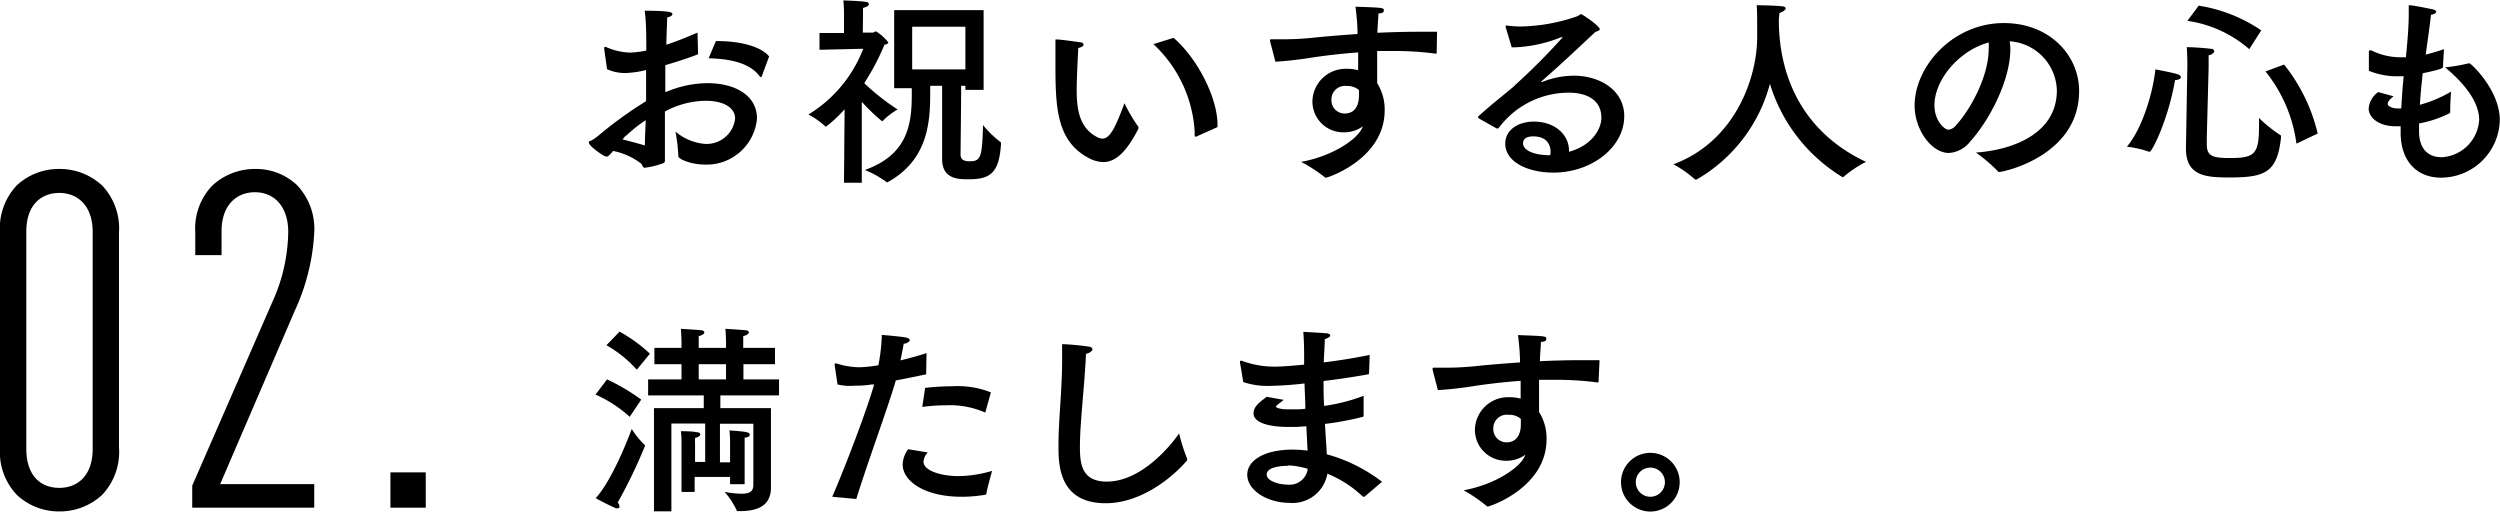
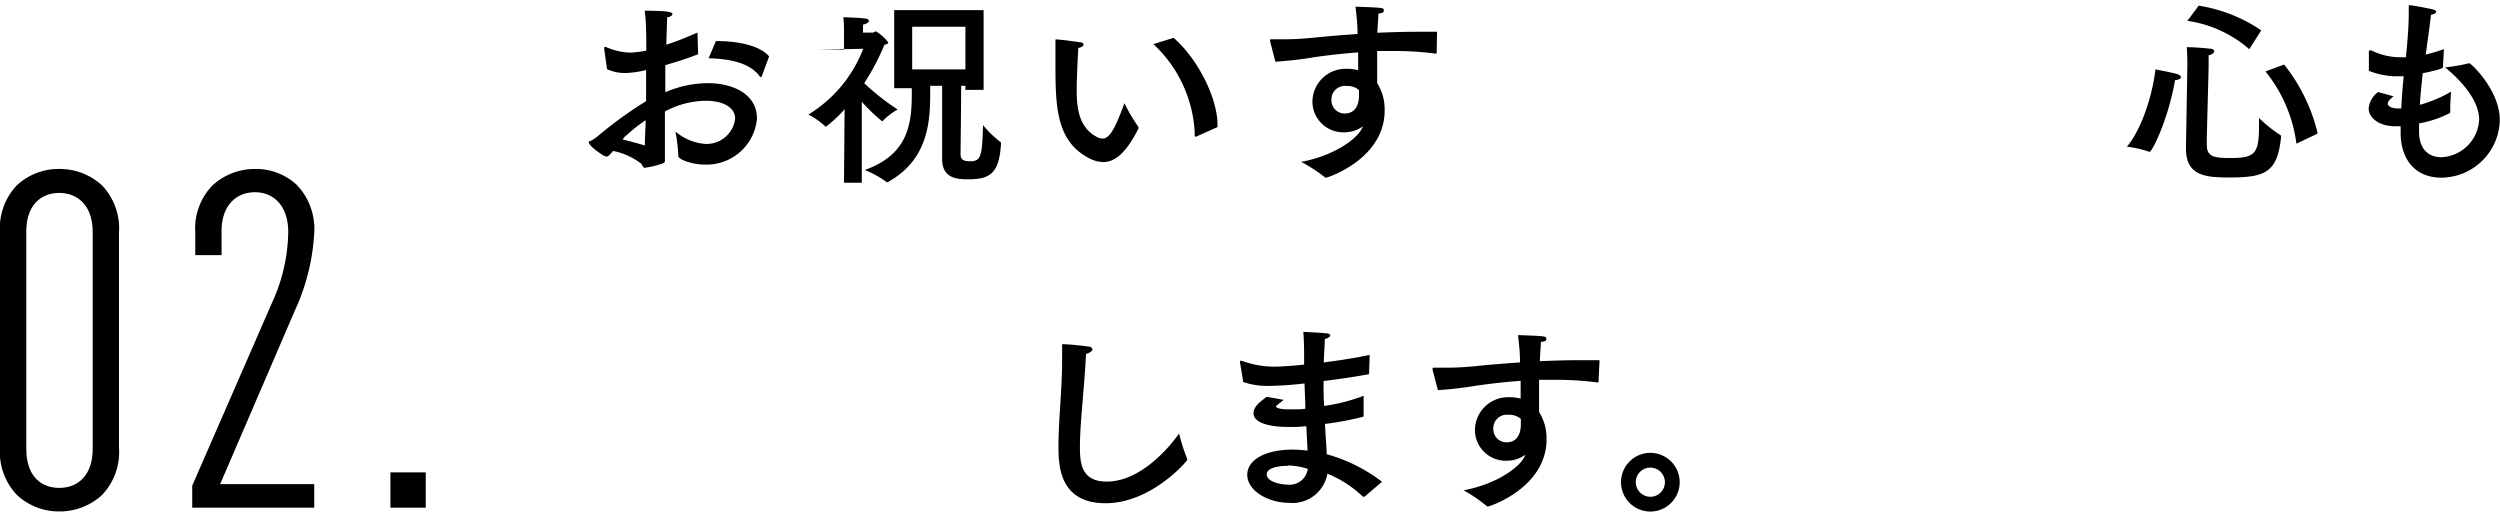
<svg xmlns="http://www.w3.org/2000/svg" viewBox="0 0 247.1 50.56">
  <title>img_sub-ttl02pc</title>
  <g id="レイヤー_2" data-name="レイヤー 2">
    <g id="ロゴ">
      <path d="M69,5.36c-1,.4-2.16.76-3.24,1.08,0,.86,0,1.76,0,2.68a10.65,10.65,0,0,1,4.18-.9c2.58,0,4.88,1.12,4.88,3.5a5,5,0,0,1-5.32,4.54c-1,0-2.46-.48-2.46-.84v-.14A16.87,16.87,0,0,0,66.76,13a5.12,5.12,0,0,0,2.9,1.22,2.83,2.83,0,0,0,3-2.5c0-1-1-1.76-2.94-1.76a8.72,8.72,0,0,0-4,1.06c0,.92,0,1.82,0,2.64s0,1.54,0,2.14c0,.18,0,.26-.18.34a8.93,8.93,0,0,1-1.8.44c-.24,0-.22-.26-.36-.4a6.67,6.67,0,0,0-2.78-1.26c-.2.24-.48.56-.62.56a.93.93,0,0,1-.32-.1c-1.32-.84-1.46-1.2-1.46-1.3s0-.1.18-.16.6-.38.68-.44A39.5,39.5,0,0,1,63.86,10V7.92l0-1a9.45,9.45,0,0,1-2.1.3A4.39,4.39,0,0,1,60,6.84l-.28-2V4.76q0-.12.06-.12s.06,0,.1,0a6.4,6.4,0,0,0,2.38.56A9.85,9.85,0,0,0,63.88,5c0-1.46,0-2.82-.16-3.94,2.46,0,2.74.16,2.74.32s-.2.28-.52.34c0,.58-.06,1.52-.08,2.7.92-.3,1.94-.7,3.08-1.2Zm-7.16,8.06a2.86,2.86,0,0,0-.3.36c.78.2,1.54.4,2.2.6,0-.82.06-1.66.08-2.5A14.09,14.09,0,0,0,61.88,13.42ZM75.3,7.52c0,.06-.06.1-.1.1s-.06,0-.1-.06c-.92-1.28-2.78-1.74-5.06-1.8l.72-1.7h.12c2.32,0,4.34.54,5.14,1.52Z" />
-       <path d="M85.28,3.22h1c.1,0,.18-.12.3-.12a4.24,4.24,0,0,1,1.22,1.1c0,.12-.18.18-.38.22a23.5,23.5,0,0,1-2,3.8,23,23,0,0,0,3.3,2.6,6.85,6.85,0,0,0-1.44,1.1.11.11,0,0,1-.1.06,17.66,17.66,0,0,1-2-1.92l0,8H83.42l.06-7.26a13,13,0,0,1-1.84,1.72s-.06,0-.1-.06a7.64,7.64,0,0,0-1.64-1.14,13.07,13.07,0,0,0,5.42-6.5L81,4.92V3.26l2.42,0v-2s0-.58-.06-1.22c0,0,1.8.06,2.18.14.22,0,.34.12.34.24s-.18.26-.58.36c0,.34,0,.76,0,.76ZM97.22,8.88h-1.8v-.4H95v.34c0,1.38-.06,6.24-.06,6.4,0,.48.2.72.92.72,1.1,0,1.22-.46,1.3-3.58A9.91,9.91,0,0,0,98.84,14c.1.06.1.1.1.22-.18,2.88-1.06,3.5-3.2,3.5-1,0-2.62,0-2.62-2,0-.38,0-5.48,0-6.94V8.48H91.94c0,.26,0,.58,0,.84,0,3-.34,6.5-4.12,8.64a.27.27,0,0,1-.14.06.18.18,0,0,1-.1-.06,9.85,9.85,0,0,0-2.1-1.16c4.2-1.5,4.64-4.44,4.64-7.44V8.72H88.38V1h8.84ZM90.16,2.64V6.86h5.26V2.64Z" />
+       <path d="M85.28,3.22h1c.1,0,.18-.12.3-.12a4.24,4.24,0,0,1,1.22,1.1c0,.12-.18.18-.38.22a23.5,23.5,0,0,1-2,3.8,23,23,0,0,0,3.3,2.6,6.85,6.85,0,0,0-1.44,1.1.11.11,0,0,1-.1.06,17.66,17.66,0,0,1-2-1.92l0,8H83.42l.06-7.26a13,13,0,0,1-1.84,1.72s-.06,0-.1-.06a7.64,7.64,0,0,0-1.64-1.14,13.07,13.07,0,0,0,5.42-6.5L81,4.92l2.42,0v-2s0-.58-.06-1.22c0,0,1.8.06,2.18.14.22,0,.34.12.34.24s-.18.26-.58.36c0,.34,0,.76,0,.76ZM97.22,8.88h-1.8v-.4H95v.34c0,1.38-.06,6.24-.06,6.4,0,.48.2.72.92.72,1.1,0,1.22-.46,1.3-3.58A9.91,9.91,0,0,0,98.84,14c.1.06.1.1.1.22-.18,2.88-1.06,3.5-3.2,3.5-1,0-2.62,0-2.62-2,0-.38,0-5.48,0-6.94V8.48H91.94c0,.26,0,.58,0,.84,0,3-.34,6.5-4.12,8.64a.27.27,0,0,1-.14.06.18.18,0,0,1-.1-.06,9.85,9.85,0,0,0-2.1-1.16c4.2-1.5,4.64-4.44,4.64-7.44V8.72H88.38V1h8.84ZM90.16,2.64V6.86h5.26V2.64Z" />
      <path d="M106.42,8.9c0,2,.3,3.74,2,4.64a1.26,1.26,0,0,0,.54.16c.72,0,1.26-1,2.18-3.5a15.91,15.91,0,0,0,1.38,2.34.15.15,0,0,1,0,.1s0,.06,0,.08c-1.22,2.4-2.32,3.3-3.48,3.3a3.2,3.2,0,0,1-1.5-.44c-3.22-1.74-3.22-5.26-3.22-9.56,0-1.7,0-1.86,0-2s0-.12.06-.12h.08c.3,0,1.8.2,2.3.28.24,0,.34.14.34.24s-.16.26-.52.32C106.5,6.2,106.42,7.94,106.42,8.9ZM116,3.74c2.38,2.06,4.34,5.94,4.34,8.6v.22l-2.1.94-.08,0c-.06,0-.08,0-.08-.14V13A12.81,12.81,0,0,0,114,4.36Z" />
      <path d="M142,5.2c0,.1,0,.1-.12.1a31.21,31.21,0,0,0-4.3-.26c-.48,0-1,0-1.46,0,0,1.18,0,2.36,0,3.18a4.86,4.86,0,0,1,.74,2.7c0,4.76-5.58,6.64-5.8,6.64-.06,0-.08,0-.14-.06A14.59,14.59,0,0,0,128.6,16c3.26-.6,5.52-2.28,6-3.28l.12-.24a3.19,3.19,0,0,1-1.88.6,3.05,3.05,0,0,1-3.12-3v0a3.28,3.28,0,0,1,3.34-3.28,4.34,4.34,0,0,1,1.18.14c0-.54,0-1.14,0-1.76-1.64.12-3.14.3-4.38.48a37.33,37.33,0,0,1-3.8.44l-.52-2a.25.25,0,0,1,0-.12c0-.06,0-.1.14-.1h.06c.42,0,.88,0,1.34,0,.86,0,1.76-.06,2.62-.14,1.26-.14,2.82-.26,4.48-.38,0-1-.12-2-.2-2.7,2.7.1,2.8.1,2.8.36s-.22.28-.54.32c0,.48-.08,1.16-.1,1.9,1.34-.06,2.7-.1,4-.1.64,0,1.28,0,1.9,0ZM133.1,8.5a1.33,1.33,0,0,0-1.5,1.36,1.3,1.3,0,0,0,1.3,1.36c1.38,0,1.42-1.44,1.42-1.74s0-.38,0-.58A1.74,1.74,0,0,0,133.1,8.5Z" />
-       <path d="M148.82,2.68a.12.12,0,0,1,0-.08.09.09,0,0,1,.1-.08h0a10.48,10.48,0,0,0,1.4.1,17.86,17.86,0,0,0,5.54-1c.22-.08.3-.22.42-.22s1.84,1.18,1.84,1.48c0,.12-.16.18-.44.28C156,4.74,154,6.62,152.4,8l-.1.1a0,0,0,0,0,0,0s.1,0,.14,0a8.48,8.48,0,0,1,3.1-.62c2.68,0,5,1.5,5,4,0,3.08-3.22,5.58-7,5.58-2.58,0-4.76-1.08-4.76-2.86,0-1.38,1.3-2.18,2.82-2.18,2.12,0,3.48,1.32,3.48,2.86V15c2.28-.62,3.2-2.26,3.2-3.36,0-2.46-2.74-2.48-3.22-2.48a8.63,8.63,0,0,0-6.92,3.48.18.18,0,0,1-.1.06.18.18,0,0,1-.1,0l-1.78-1a.11.11,0,0,1-.06-.08.15.15,0,0,1,0-.1c1.36-1.24,2.54-2.14,3.36-2.84a1.84,1.84,0,0,0,.28-.26,63.36,63.36,0,0,0,4.72-4.74s0,0,0,0a.9.9,0,0,0-.16,0,13.71,13.71,0,0,1-4.58,1h-.3ZM153.26,15c0-.18,0-1.52-1.72-1.52-1,0-1,.56-1,.68,0,.82,1.4,1.18,2.54,1.18h.14A1.94,1.94,0,0,0,153.26,15Z" />
-       <path d="M175.82,2.14c.06,6,2.78,11.12,8.62,13.86a10.78,10.78,0,0,0-2.24,1.5.15.15,0,0,1-.1,0,16.35,16.35,0,0,1-7.16-9.22,15.46,15.46,0,0,1-7.24,9.46.12.12,0,0,1-.08,0,.08.08,0,0,1-.08,0,11,11,0,0,0-2.14-1.5c6.12-2.28,8.28-8.56,8.28-12.58,0-1.82,0-2.88-.06-3.14,0,0,1.56,0,2.46.1.3,0,.42.12.42.22s-.26.34-.62.44C175.88,1.42,175.82,1.7,175.82,2.14Z" />
-       <path d="M198.7,4.88c0,3-2,6.92-3.94,9.08a2.94,2.94,0,0,1-2.12,1.16c-1.76,0-3.4-2.34-3.4-4.68,0-3.88,3.78-8.16,8.82-8.16,4.52,0,7.44,3.18,7.44,6.72,0,6.38-7.42,8-7.92,8a.11.11,0,0,1-.1-.06,15.48,15.48,0,0,0-2.18-1.86c3.88-.28,8-2,8-6.14a5,5,0,0,0-4.66-4.86A5.46,5.46,0,0,1,198.7,4.88Zm-7.5,5.52c0,1.54,1,2.42,1.38,2.42a1.1,1.1,0,0,0,.74-.42c1.58-1.74,3.24-5,3.24-7.52a3.88,3.88,0,0,0,0-.68C193.6,5,191.2,7.92,191.2,10.4Z" />
      <path d="M212.48,15a.07.07,0,0,1-.06,0,10.09,10.09,0,0,0-2.2-.5c1.52-1.78,2.58-5.34,2.82-7.64,0,0,1.54.28,2.14.46.26.08.38.2.38.32s-.2.26-.58.28C214.3,11.88,212.7,15,212.48,15Zm5.64-1.44v.74c0,1.16.64,1.32,2.32,1.32,2.42,0,2.84-.4,2.84-3.16v-.8a13.46,13.46,0,0,0,2.12,1.7s.06,0,.06.18c-.36,3.54-1.6,4-5.1,4-2.3,0-4.3-.12-4.3-2.86v-.12l.14-8.14s0-1.06-.06-1.76a23.29,23.29,0,0,1,2.34.16c.28,0,.38.16.38.26s-.22.34-.56.38c0,.36,0,.86,0,1.22Zm4.2-8.7a11.91,11.91,0,0,0-6.12-2.8l1.12-1.5A15.15,15.15,0,0,1,223.5,3Zm3.44,1.52a17.25,17.25,0,0,1,3.32,6.82l-2.1,1a14.34,14.34,0,0,0-3.06-7.14Z" />
      <path d="M241.46,6.62c0,.1-.14.24-2,.62-.1,1-.22,2.06-.28,3.12a12.83,12.83,0,0,0,3.08-1.3s-.08,1.08-.08,1.74v.28s0,.08-.08.12a11,11,0,0,1-3,1c0,.26,0,.52,0,.78,0,1.84,1,2.56,2.22,2.56a3.92,3.92,0,0,0,3.72-3.7c0-1.84-1.6-3.72-3.36-5.18A17.71,17.71,0,0,0,244,6.26l.08,0c.16,0,3,2.66,3,5.6a5.82,5.82,0,0,1-5.8,5.7c-2.44,0-4-1.68-4-4.44V13l0-.52h-.54c-1.54,0-2.62-.8-2.62-1.76a2.22,2.22,0,0,1,.94-1.62l1.52.42c-.38.3-.58.54-.58.74s.36.46,1,.46h.34q.09-1.71.24-3.18c-.3,0-.6,0-.88,0A7.5,7.5,0,0,1,234.14,7s0-1.68,0-1.82,0-.2.1-.2a.51.51,0,0,1,.14,0,6.49,6.49,0,0,0,2.92.68l.5,0c.16-1.62.28-3.06.28-4.32,0-.24,0-.48,0-.7V.62c0-.08,0-.1.1-.1.36,0,2.26.4,2.34.42s.28.12.28.22-.2.26-.52.3c-.12,1.08-.32,2.44-.52,3.94.6-.16,1.22-.34,1.8-.54Z" />
-       <path d="M62.24,41.2A12.45,12.45,0,0,0,58.86,39L60,37.5a19.48,19.48,0,0,1,3.38,2Zm-1,8.82c0,.14-.06.22-.18.22a.58.58,0,0,1-.18,0c-.84-.36-2-1-2-1,1.58-1.74,3.16-5.74,3.56-6.84A8.32,8.32,0,0,0,63.74,44s0,.06,0,.1a49.52,49.52,0,0,1-2.68,5.56A.83.83,0,0,1,61.22,50Zm1.7-13.48a11.92,11.92,0,0,0-3-2.42l1.3-1.34a14.74,14.74,0,0,1,3,2.18ZM76.6,36H73.48V37.5H77v1.58h-5.8v1.26h5v5.52c0,1.42,0,2,0,2.34,0,1.92-1.52,2.32-3.1,2.32h-.12c-.1,0-.16,0-.18-.1a7.37,7.37,0,0,0-1.18-1.8,10.29,10.29,0,0,0,1.64.18c1,0,1.2-.32,1.2-.92v-6H71.16v3.82h1V43.6s0-.5-.06-1.06c1.66.12,2,.18,2,.4s-.18.28-.5.32c0,.38,0,.66,0,.66v3.94H72.16v-.72h-3.5v1.48h-1.3v-5a7.36,7.36,0,0,0-.06-1c.24,0,1.1,0,1.56.1.24,0,.36.12.36.22s-.18.28-.52.34a6.16,6.16,0,0,0,0,.64v1.74h1V41.86H66.36v8.68H64.64V40.34h4.92V39.08h-5.5V37.5h3.3V36H64.68V34.38h2.68V33.9s0-.64-.06-1.4c0,0,1.64.1,2,.14.2,0,.32.12.32.22s-.18.28-.56.36c0,.4,0,.78,0,.78v.38h2.7V33.9s0-.64-.06-1.4c0,0,1.64.1,2,.14.2,0,.32.12.32.22s-.18.28-.56.36c0,.2,0,.4,0,.54v.62H76.6Zm-7.54,0V37.5h2.7V36Z" />
-       <path d="M91.54,37c-1,.2-2,.42-3,.6-.68,2.42-2.84,8.24-3.9,11.72l-2.38-.22C83.6,46,85.66,40.58,86.4,38l-.24,0a9.46,9.46,0,0,1-1.64.12A5.47,5.47,0,0,1,82.78,38L82.5,36.1V36s0-.08.06-.08a.22.22,0,0,1,.1,0,7.75,7.75,0,0,0,2.28.38,12.61,12.61,0,0,0,1.88-.2,18.27,18.27,0,0,0,.34-3s1.66.14,2.28.24c.34.06.48.16.48.28s-.24.32-.6.36c-.08.48-.2,1.08-.32,1.64.84-.2,1.72-.44,2.58-.72Zm.16,7.72a1.48,1.48,0,0,0-.42.92c0,.88,1.72,1.42,3.5,1.42a12.24,12.24,0,0,0,3.28-.52s-.54,1.92-.56,2.24a.13.13,0,0,1-.1.12,14.22,14.22,0,0,1-2.34.2c-3.8,0-5.84-1.62-5.84-3.18a2.66,2.66,0,0,1,.54-1.52Zm5.72-4.06c0,.06,0,.1-.08.1l0,0a8.67,8.67,0,0,0-3.84-.7,18.15,18.15,0,0,0-2.34.16l.28-1.88a22.9,22.9,0,0,1,2.66-.16,9,9,0,0,1,3.84.6Z" />
      <path d="M106.74,44.14c0,1.66.14,3.46,2.66,3.46,3.34,0,6.22-3.42,7.14-4.76a17.35,17.35,0,0,0,.8,2.5.28.28,0,0,1,0,.12.18.18,0,0,1-.06.1c-1.12,1.34-4.3,4.18-8,4.18-4.64,0-4.66-3.86-4.66-5.66,0-2.62.36-5.52.36-8.48,0-.52,0-1.06,0-1.58.58,0,2.06.14,2.6.24.28,0,.4.16.4.28s-.26.36-.64.44C107.2,38.16,106.74,41.76,106.74,44.14Z" />
      <path d="M135.32,36.86c0,.08,0,.14-.1.14-1.42.26-2.94.48-4.4.66,0,.84,0,1.68.06,2.46a17.67,17.67,0,0,0,3.9-1v1.94c0,.06,0,.12-.08.14a29.24,29.24,0,0,1-3.74.7c.06,1.12.14,2.14.18,3a15.88,15.88,0,0,1,5.46,2.72l-1.74,1.48-.06,0s0,0-.08,0a11.16,11.16,0,0,0-3.52-2.28,3.5,3.5,0,0,1-3.78,2.88c-2.06,0-4.14-1.18-4.14-2.78,0-1.44,1.74-2.48,4.48-2.48a12,12,0,0,1,1.48.1l-.12-2.4c-.4,0-.76.06-1.1.06l-.64,0c-2.18,0-3.48-.5-3.48-1.34,0-.66.56-1.08,1.3-1.64l1.68.3c-.72.58-.76.6-.76.68s.34.26,1.2.26l.7,0c.3,0,.64,0,1-.06,0-.82-.06-1.64-.08-2.5a33.09,33.09,0,0,1-3.44.24,7.42,7.42,0,0,1-2.62-.38s-.28-1.78-.32-1.88v-.1c0-.08,0-.12.08-.12a.22.22,0,0,1,.1,0,9.26,9.26,0,0,0,3.24.58c.14,0,.9,0,2.92-.2v-.4c0-.86,0-1.8-.08-2.84,0,0,1.58.08,2.22.14.28,0,.44.12.44.22s-.16.24-.54.36c0,.6-.08,1.62-.1,2.3,1.44-.18,3-.42,4.54-.74Zm-8,9.18c-.22,0-2.12,0-2.12.86,0,.68,1.3,1,2.06,1a1.81,1.81,0,0,0,2-1.56A7.73,7.73,0,0,0,127.36,46Z" />
      <path d="M158,37.7c0,.1,0,.1-.12.1a31.21,31.21,0,0,0-4.3-.26c-.48,0-1,0-1.46,0,0,1.18,0,2.36,0,3.18a4.86,4.86,0,0,1,.74,2.7c0,4.76-5.58,6.64-5.8,6.64-.06,0-.08,0-.14-.06a14.59,14.59,0,0,0-2.26-1.54c3.26-.6,5.52-2.28,6-3.28l.12-.24a3.19,3.19,0,0,1-1.88.6,3.05,3.05,0,0,1-3.12-3v0a3.28,3.28,0,0,1,3.34-3.28,4.34,4.34,0,0,1,1.18.14c0-.54,0-1.14,0-1.76-1.64.12-3.14.3-4.38.48a37.33,37.33,0,0,1-3.8.44l-.52-2a.25.25,0,0,1,0-.12c0-.06,0-.1.14-.1h.06c.42,0,.88,0,1.34,0,.86,0,1.76-.06,2.62-.14,1.26-.14,2.82-.26,4.48-.38,0-1-.12-2-.2-2.7,2.7.1,2.8.1,2.8.36s-.22.28-.54.32c0,.48-.08,1.16-.1,1.9,1.34-.06,2.7-.1,4-.1.64,0,1.28,0,1.9,0ZM149.1,41a1.33,1.33,0,0,0-1.5,1.36,1.3,1.3,0,0,0,1.3,1.36c1.38,0,1.42-1.44,1.42-1.74s0-.38,0-.58A1.74,1.74,0,0,0,149.1,41Z" />
      <path d="M163.12,50.56a2.9,2.9,0,1,1,2.9-2.9A2.9,2.9,0,0,1,163.12,50.56Zm-1.44-2.9a1.44,1.44,0,1,0,1.44-1.44A1.43,1.43,0,0,0,161.68,47.66Z" />
      <path d="M10.09,48.92a6.17,6.17,0,0,1-4.23,1.63,6.07,6.07,0,0,1-4.19-1.63A6.17,6.17,0,0,1,0,44.22V23a6.16,6.16,0,0,1,1.67-4.69A6.07,6.07,0,0,1,5.86,16.7a6.17,6.17,0,0,1,4.23,1.63A6.16,6.16,0,0,1,11.76,23v21.2A6.17,6.17,0,0,1,10.09,48.92Zm-.93-26c0-2.6-1.49-3.85-3.3-3.85S2.6,20.28,2.6,22.88V44.36C2.6,47,4,48.22,5.86,48.22s3.3-1.25,3.3-3.86Z" />
      <path d="M19,50.18V48l7.91-18.13a17.21,17.21,0,0,0,1.58-7C28.46,20.28,27,19,25.2,19s-3.3,1.25-3.3,3.85v2.37H19.3V22.93A6.08,6.08,0,0,1,21,18.33,6.17,6.17,0,0,1,25.2,16.7a5.91,5.91,0,0,1,4.14,1.58A6.29,6.29,0,0,1,31.06,23a20.93,20.93,0,0,1-1.91,7.68L21.76,47.85h9.3v2.33Z" />
      <path d="M38.59,50.18V46.69h3.49v3.49Z" />
    </g>
  </g>
</svg>